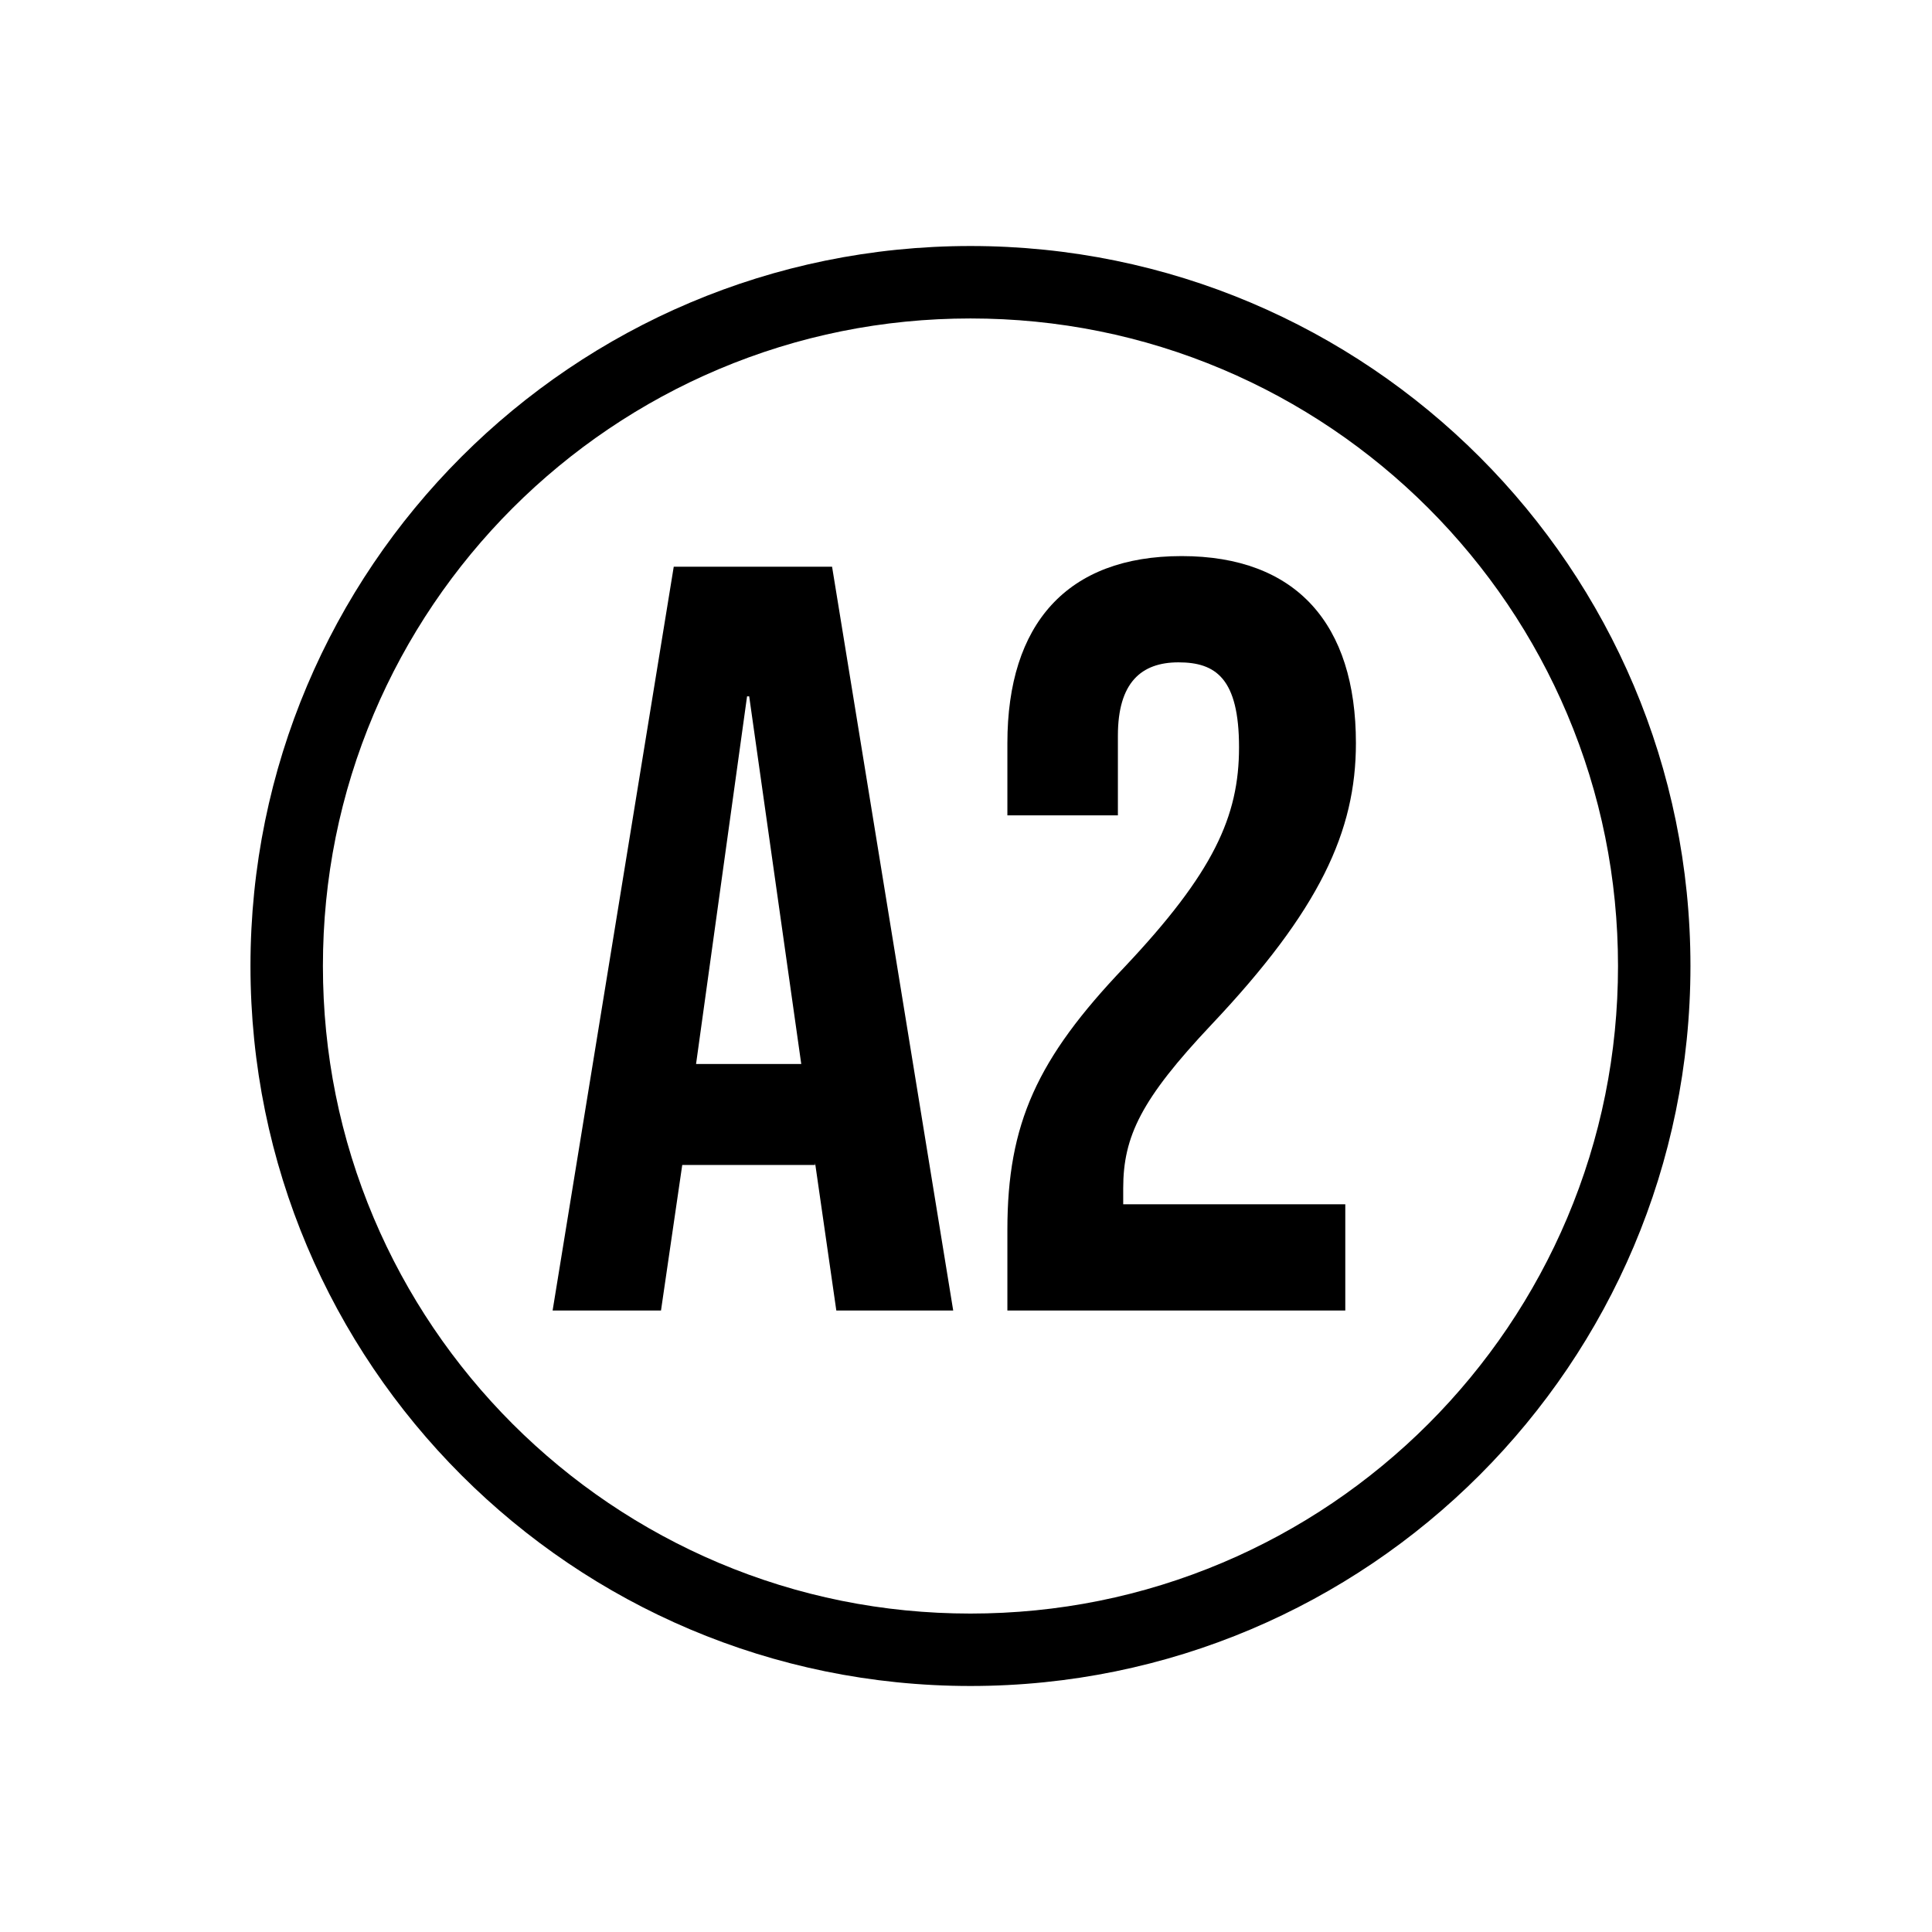
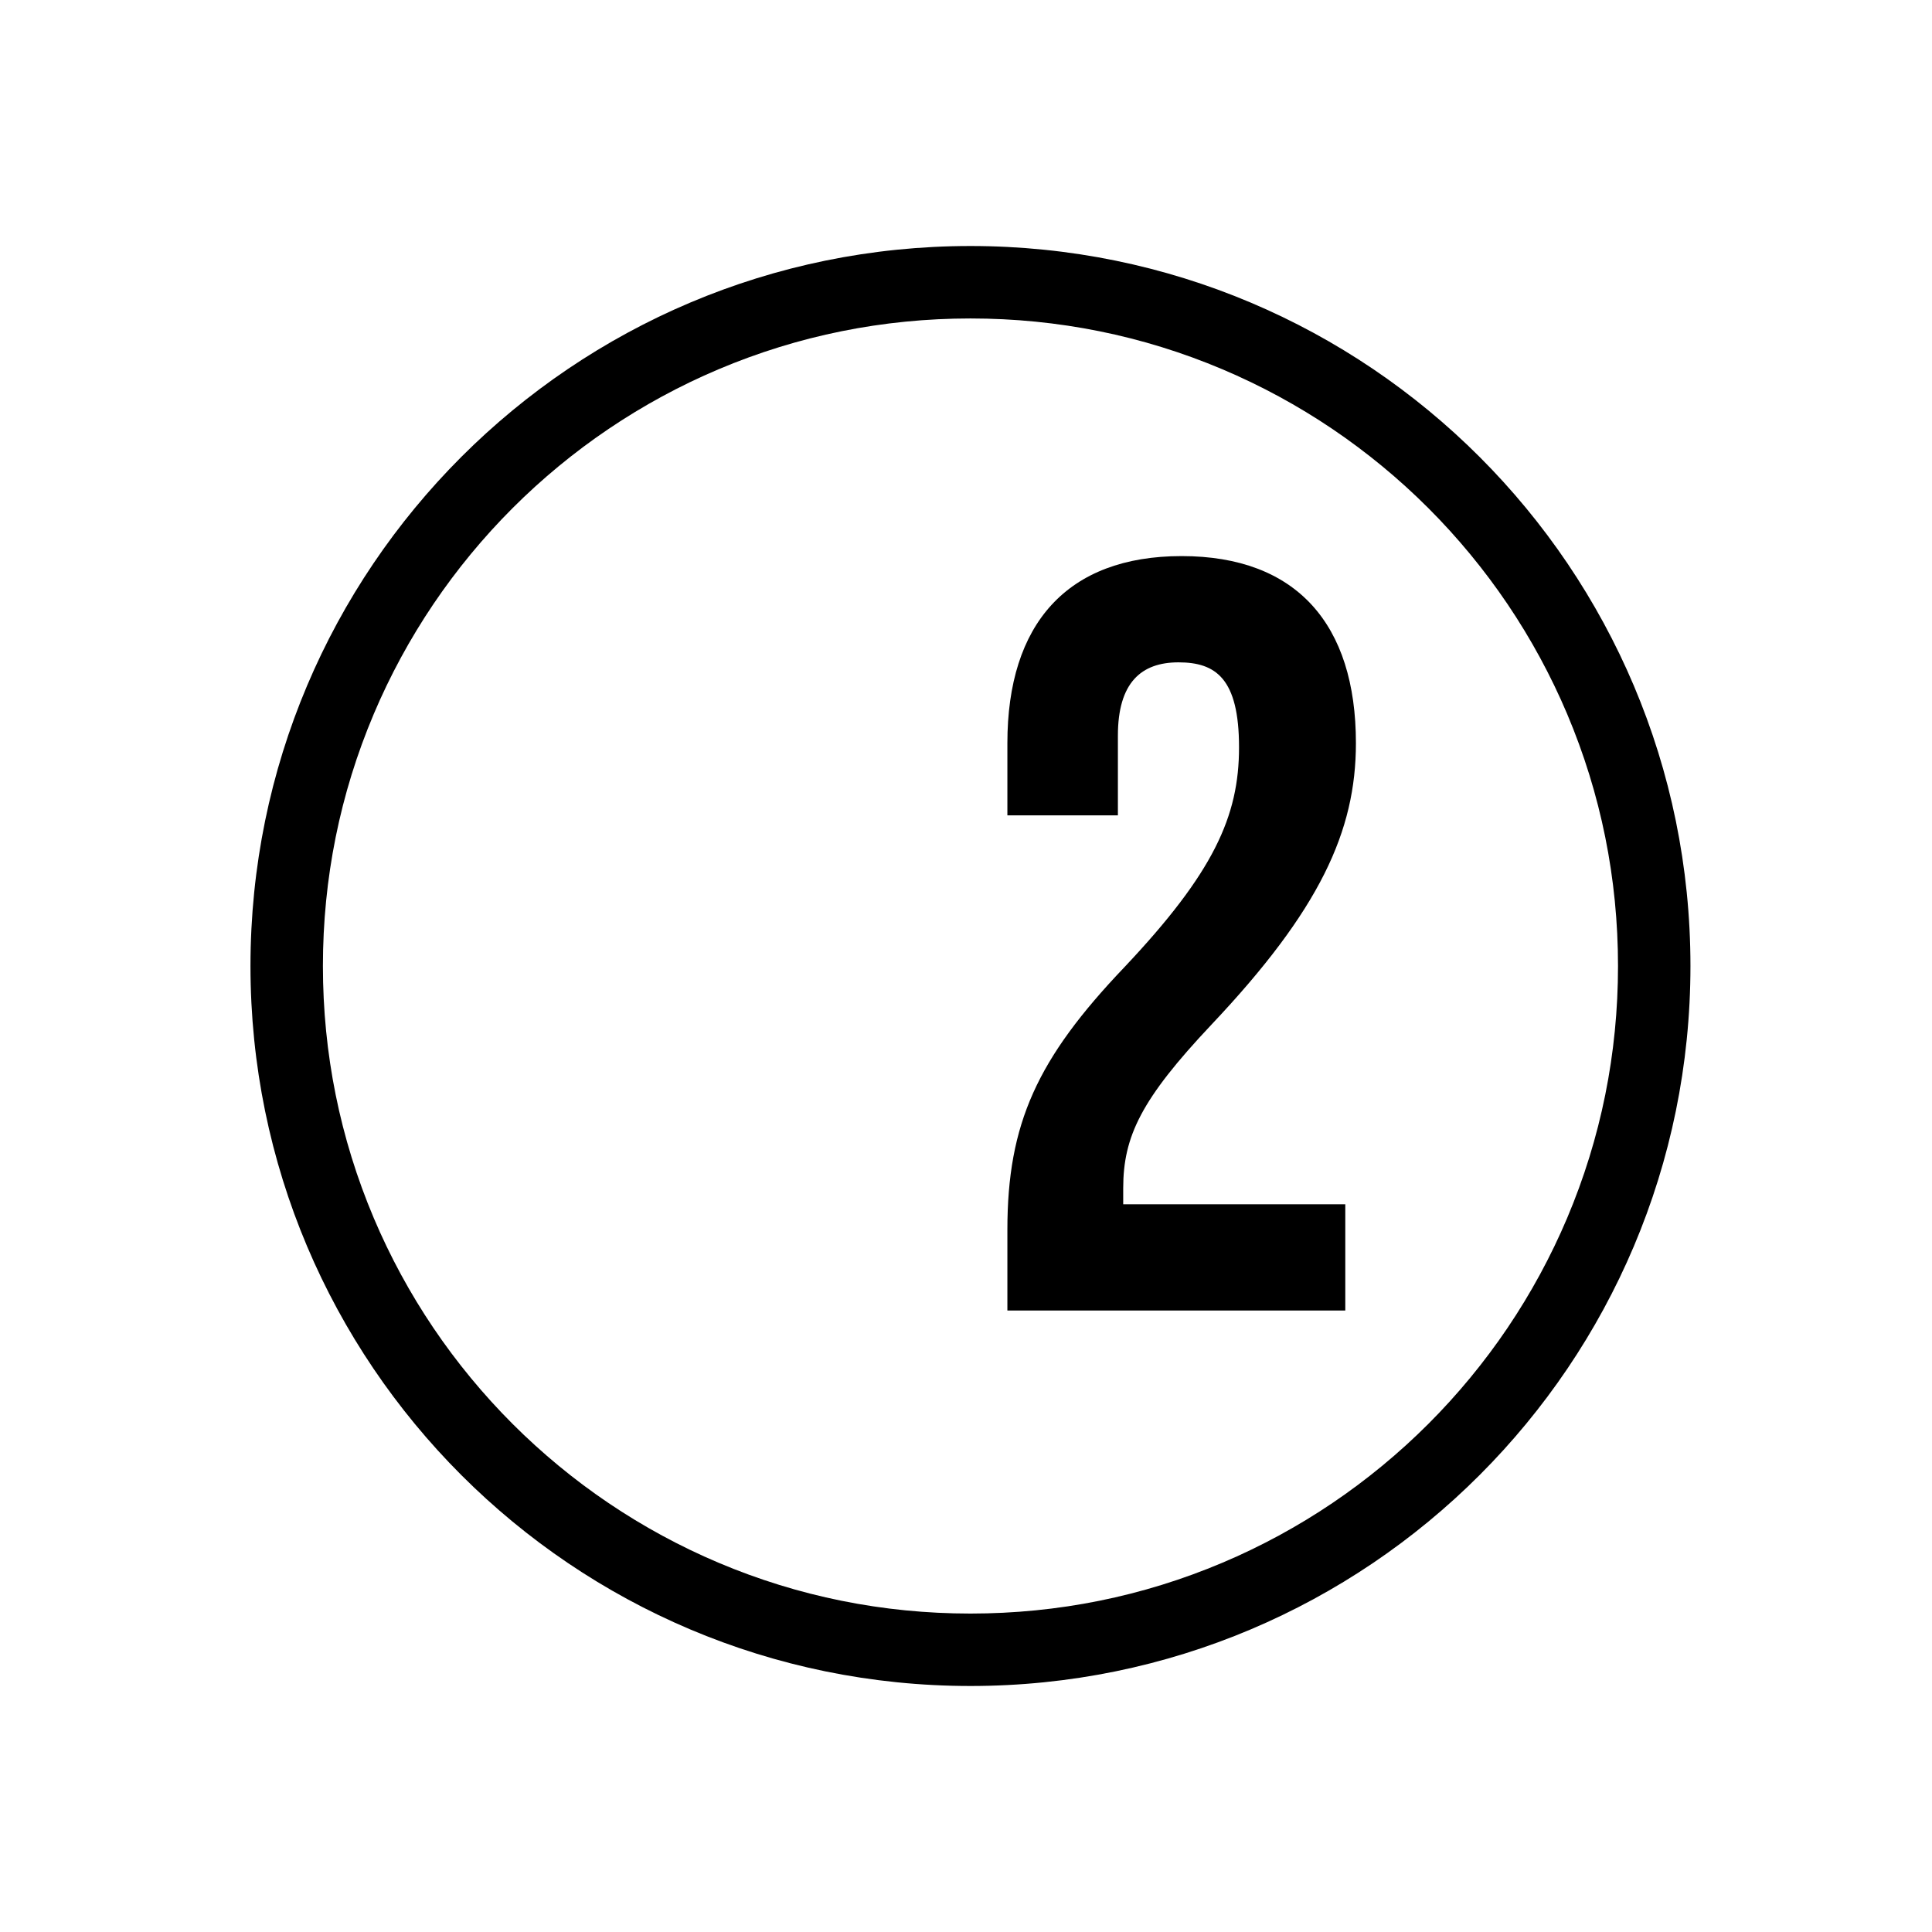
<svg xmlns="http://www.w3.org/2000/svg" id="Calque_1" data-name="Calque 1" viewBox="0 0 2000 2000">
  <path d="m1004.62,329.67c90.53,0,178.31,17.71,260.9,52.65,39.7,16.79,78,37.58,113.84,61.79,35.51,23.99,68.91,51.55,99.26,81.9,30.35,30.35,57.91,63.75,81.9,99.26,24.21,35.83,45,74.13,61.79,113.84,34.93,82.59,52.65,170.37,52.65,260.9s-17.71,178.31-52.65,260.9c-16.79,39.7-37.58,78-61.79,113.84-23.99,35.51-51.55,68.91-81.9,99.26-30.35,30.35-63.75,57.91-99.26,81.9-35.83,24.21-74.13,45-113.84,61.79-82.59,34.93-170.37,52.65-260.9,52.65s-178.31-17.71-260.9-52.65c-39.7-16.79-78-37.58-113.84-61.79-35.51-23.99-68.91-51.55-99.26-81.9-30.35-30.35-57.91-63.75-81.9-99.26-24.21-35.83-45-74.13-61.79-113.84-34.93-82.59-52.65-170.37-52.65-260.9s17.71-178.31,52.65-260.9c16.79-39.7,37.58-78,61.79-113.84,23.99-35.51,51.55-68.91,81.9-99.26,30.35-30.35,63.75-57.91,99.26-81.9,35.83-24.21,74.13-45,113.84-61.79,82.59-34.93,170.37-52.65,260.9-52.65m0-75c-411.64,0-745.33,333.7-745.33,745.33s333.7,745.33,745.33,745.33,745.33-333.7,745.33-745.33S1416.26,254.67,1004.62,254.67h0Z" />
  <g>
-     <path d="m697.46,586.66h163.9l125.4,770h-121l-22-152.9v2.2h-137.5l-22,150.7h-112.2l125.4-770Zm132,514.8l-53.9-380.6h-2.2l-52.8,380.6h108.9Z" />
    <path d="m1042.84,1273.06c0-110,30.8-177.1,121-271.7,92.4-97.9,118.8-156.2,118.8-227.7s-24.2-88-62.7-88-62.7,20.9-62.7,75.9v82.5h-114.4v-74.8c0-123.2,61.6-193.6,180.4-193.6s180.4,70.4,180.4,193.6c0,91.3-37.4,172.7-149.6,291.5-72.6,77-91.3,115.5-91.3,169.4v16.5h229.9v110h-349.8v-83.6Z" />
  </g>
</svg>